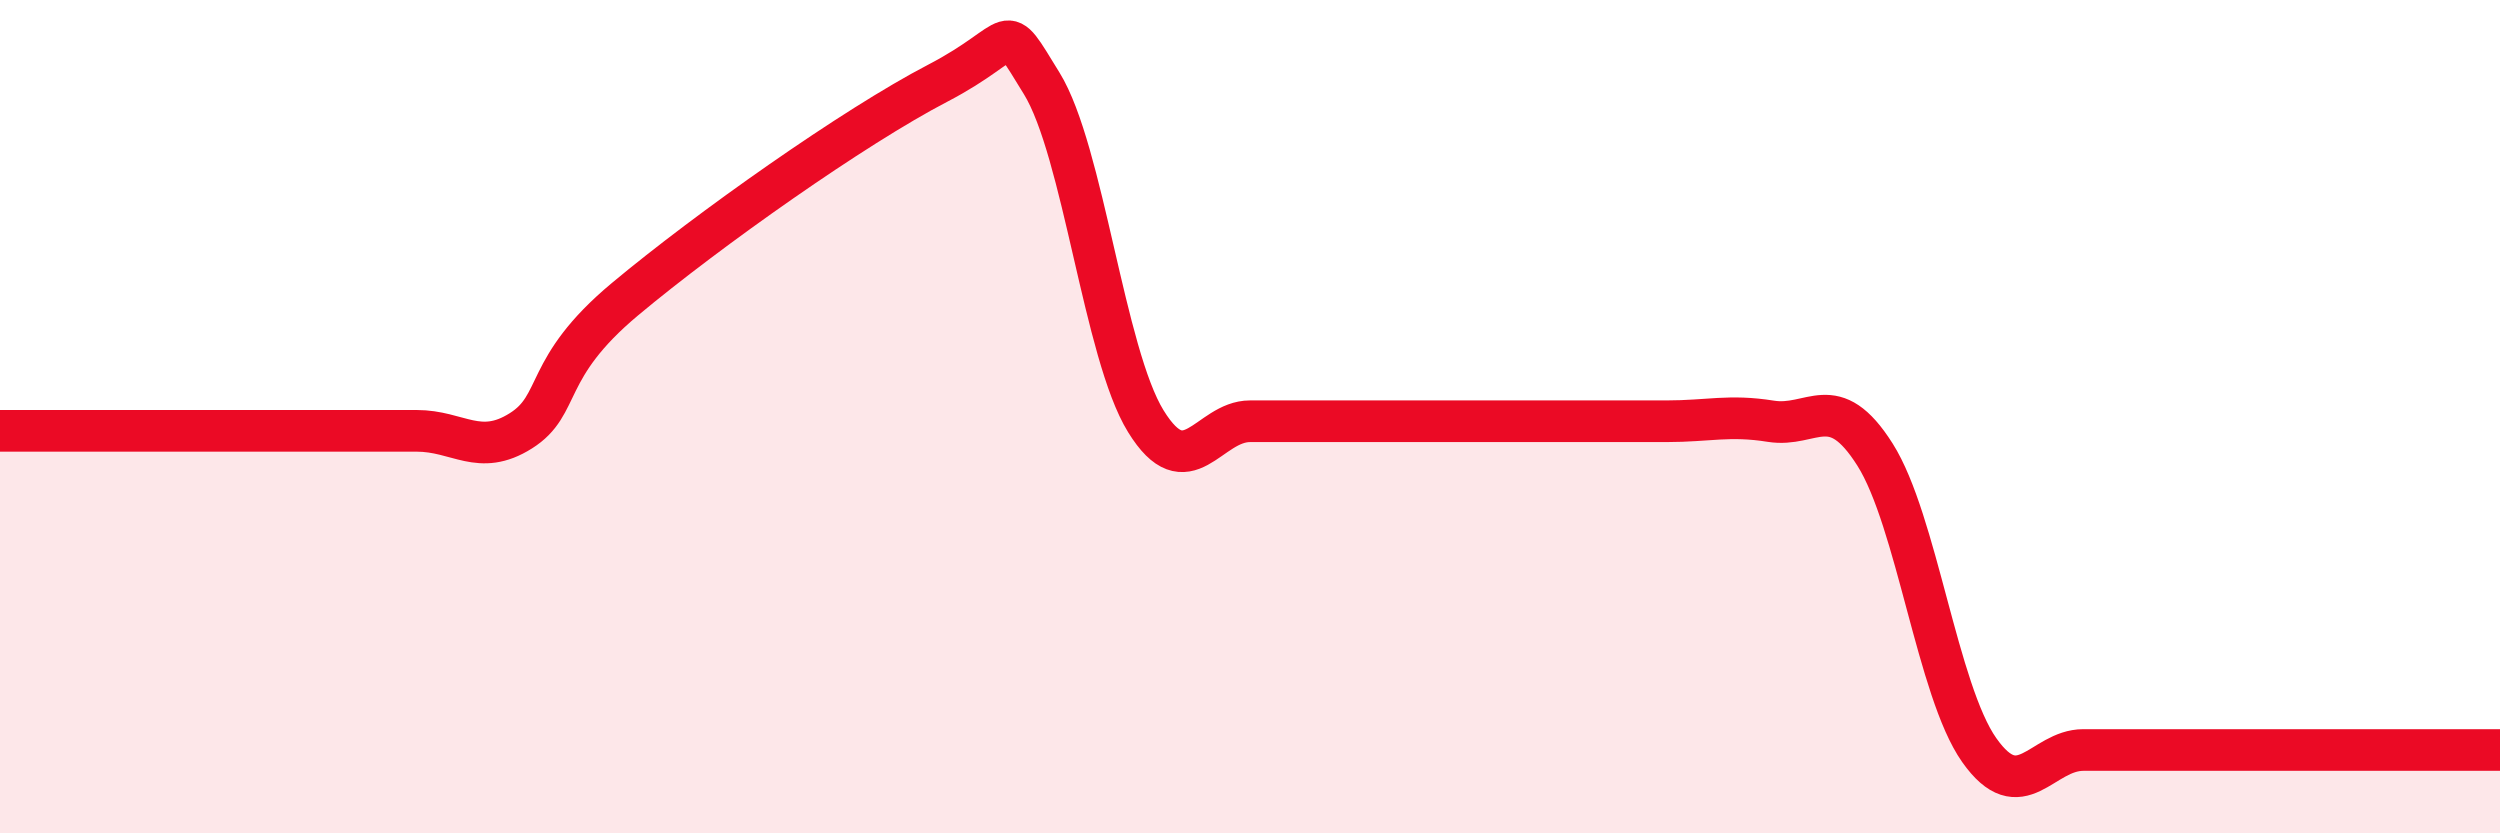
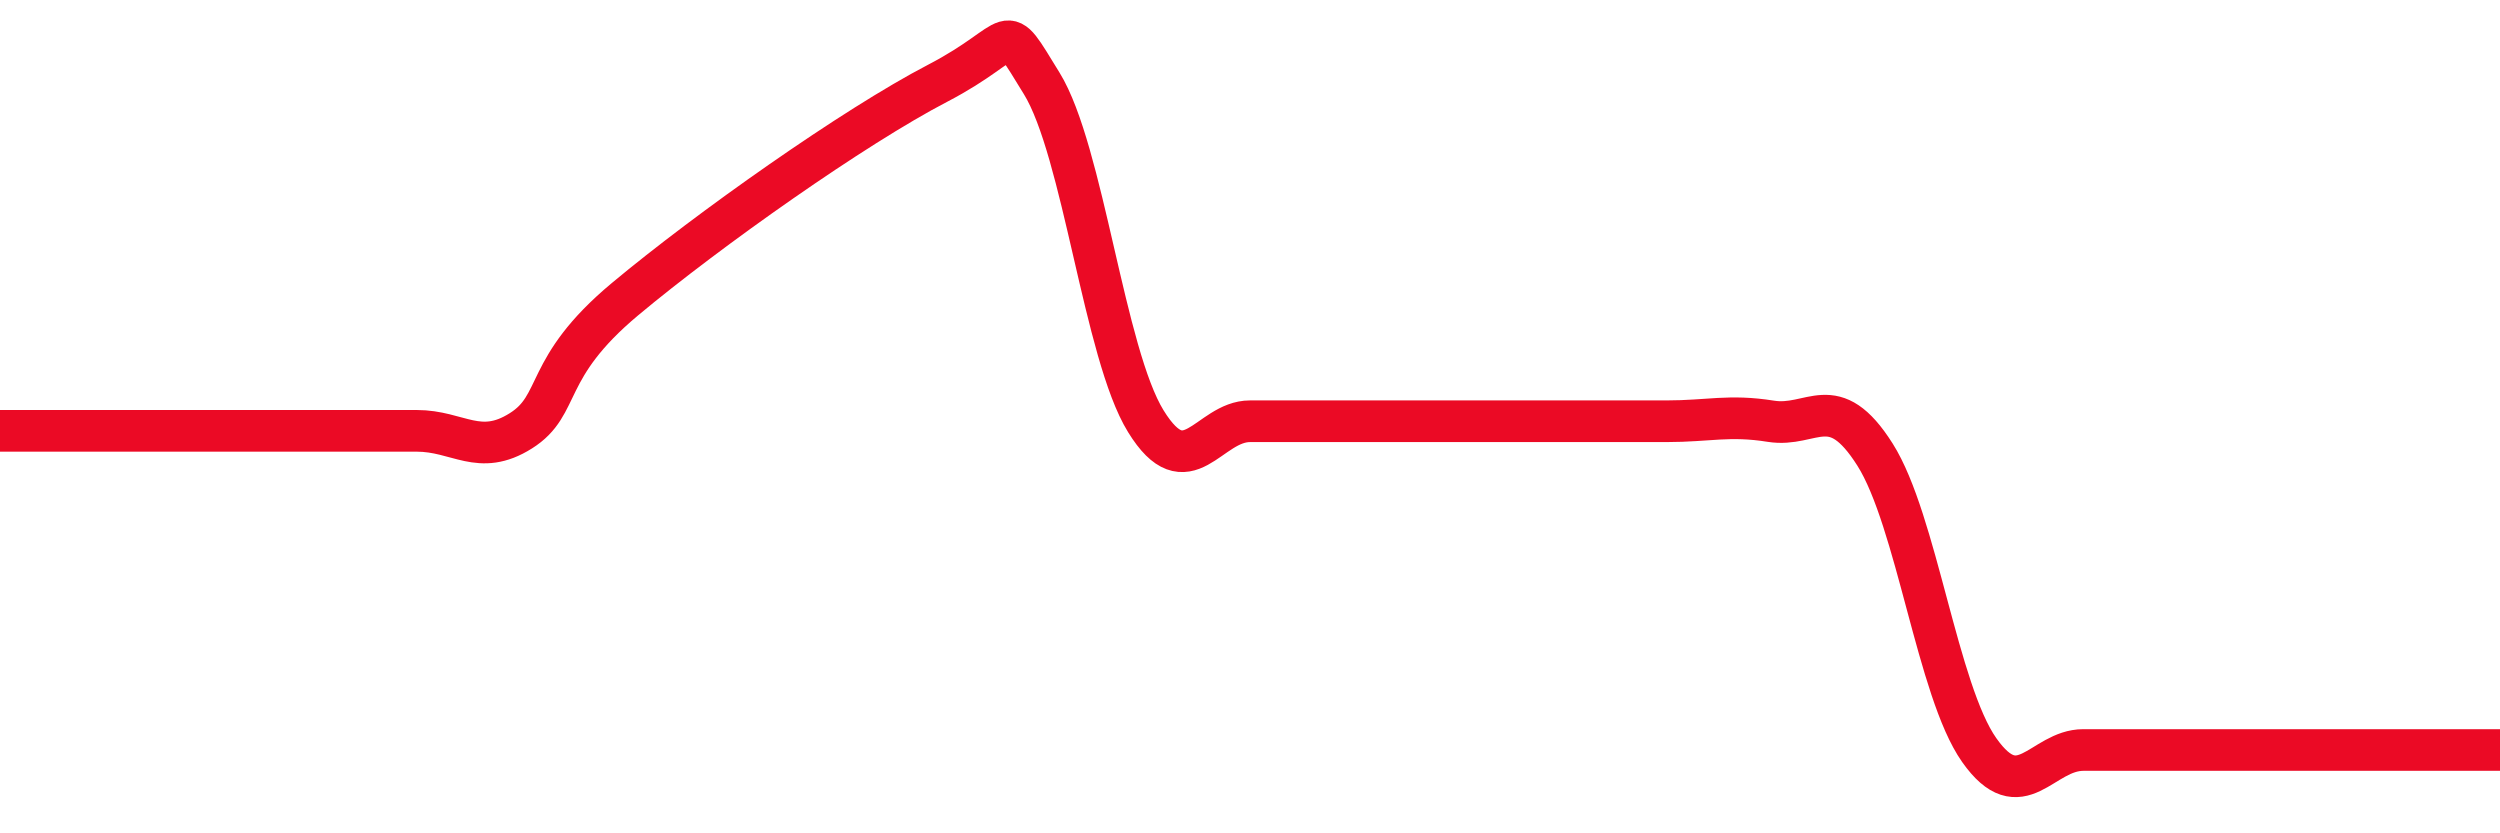
<svg xmlns="http://www.w3.org/2000/svg" width="60" height="20" viewBox="0 0 60 20">
-   <path d="M 0,10.34 C 0.5,10.34 1.5,10.34 2.5,10.34 C 3.5,10.34 4,10.34 5,10.34 C 6,10.34 6.5,10.34 7.5,10.34 C 8.5,10.34 9,10.34 10,10.34 C 11,10.34 11.5,10.97 12.5,10.34 C 13.5,9.71 13,8.85 15,7.18 C 17,5.51 20.5,3.04 22.5,2 C 24.5,0.96 24,0.38 25,2 C 26,3.62 26.5,8.49 27.5,10.11 C 28.5,11.73 29,10.11 30,10.11 C 31,10.11 31.5,10.11 32.5,10.11 C 33.5,10.11 34,10.11 35,10.11 C 36,10.11 36.5,10.11 37.5,10.11 C 38.5,10.11 39,10.11 40,10.11 C 41,10.11 41.5,9.95 42.5,10.11 C 43.5,10.27 44,9.33 45,10.91 C 46,12.49 46.5,16.58 47.5,18 C 48.5,19.42 49,18 50,18 C 51,18 51.5,18 52.5,18 C 53.5,18 53.5,18 55,18 C 56.5,18 59,18 60,18L60 20L0 20Z" fill="#EB0A25" opacity="0.1" stroke-linecap="round" stroke-linejoin="round" />
-   <path d="M 0,10.34 C 0.5,10.34 1.5,10.34 2.5,10.34 C 3.5,10.34 4,10.34 5,10.34 C 6,10.34 6.5,10.34 7.5,10.34 C 8.5,10.34 9,10.34 10,10.34 C 11,10.34 11.5,10.97 12.5,10.34 C 13.5,9.71 13,8.85 15,7.18 C 17,5.51 20.5,3.04 22.5,2 C 24.5,0.96 24,0.38 25,2 C 26,3.62 26.5,8.49 27.5,10.11 C 28.5,11.73 29,10.11 30,10.11 C 31,10.11 31.5,10.11 32.5,10.11 C 33.5,10.11 34,10.11 35,10.11 C 36,10.11 36.5,10.11 37.5,10.11 C 38.5,10.11 39,10.11 40,10.11 C 41,10.11 41.5,9.95 42.5,10.11 C 43.5,10.27 44,9.33 45,10.91 C 46,12.49 46.5,16.58 47.5,18 C 48.5,19.42 49,18 50,18 C 51,18 51.5,18 52.5,18 C 53.5,18 53.5,18 55,18 C 56.5,18 59,18 60,18" stroke="#EB0A25" stroke-width="1" fill="none" stroke-linecap="round" stroke-linejoin="round" />
+   <path d="M 0,10.34 C 3.5,10.34 4,10.34 5,10.34 C 6,10.34 6.5,10.34 7.5,10.34 C 8.5,10.34 9,10.34 10,10.34 C 11,10.34 11.5,10.97 12.5,10.34 C 13.5,9.71 13,8.85 15,7.18 C 17,5.51 20.5,3.04 22.5,2 C 24.5,0.96 24,0.38 25,2 C 26,3.62 26.5,8.49 27.5,10.11 C 28.5,11.73 29,10.11 30,10.11 C 31,10.11 31.5,10.11 32.5,10.11 C 33.5,10.11 34,10.11 35,10.11 C 36,10.11 36.5,10.11 37.5,10.11 C 38.5,10.11 39,10.11 40,10.11 C 41,10.11 41.5,9.95 42.5,10.11 C 43.5,10.27 44,9.33 45,10.91 C 46,12.49 46.5,16.58 47.5,18 C 48.5,19.42 49,18 50,18 C 51,18 51.5,18 52.5,18 C 53.5,18 53.5,18 55,18 C 56.5,18 59,18 60,18" stroke="#EB0A25" stroke-width="1" fill="none" stroke-linecap="round" stroke-linejoin="round" />
</svg>